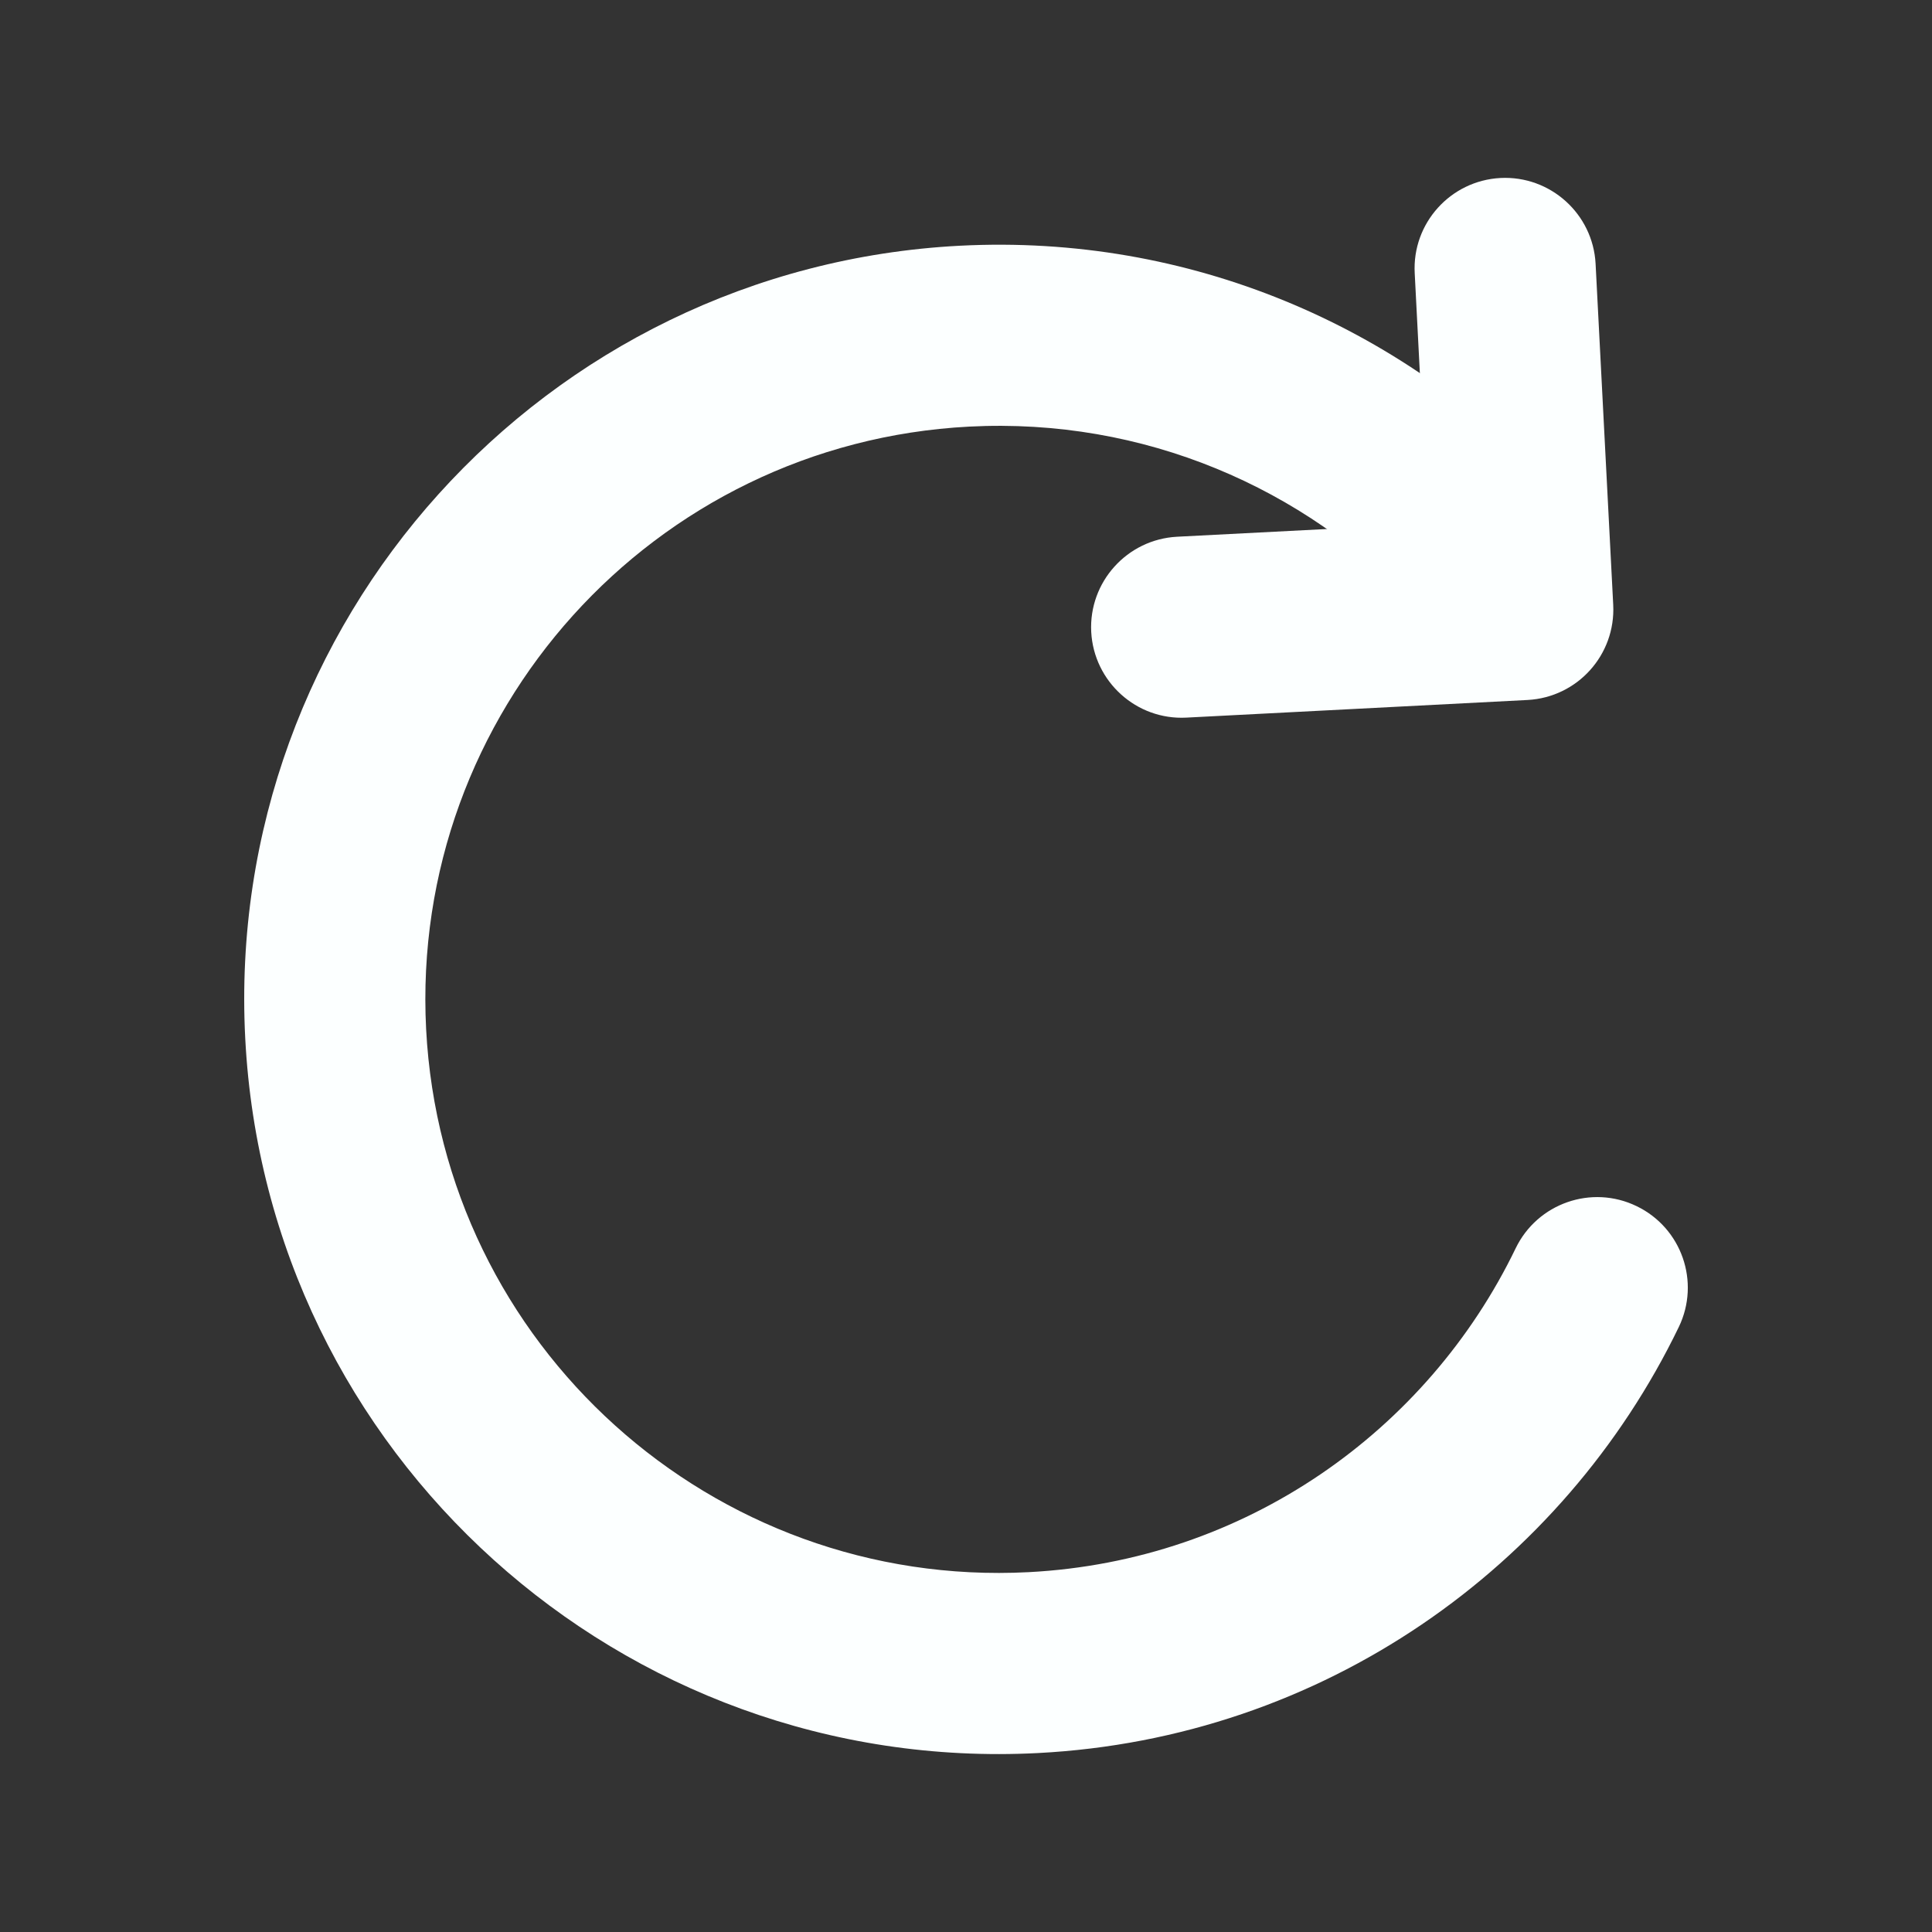
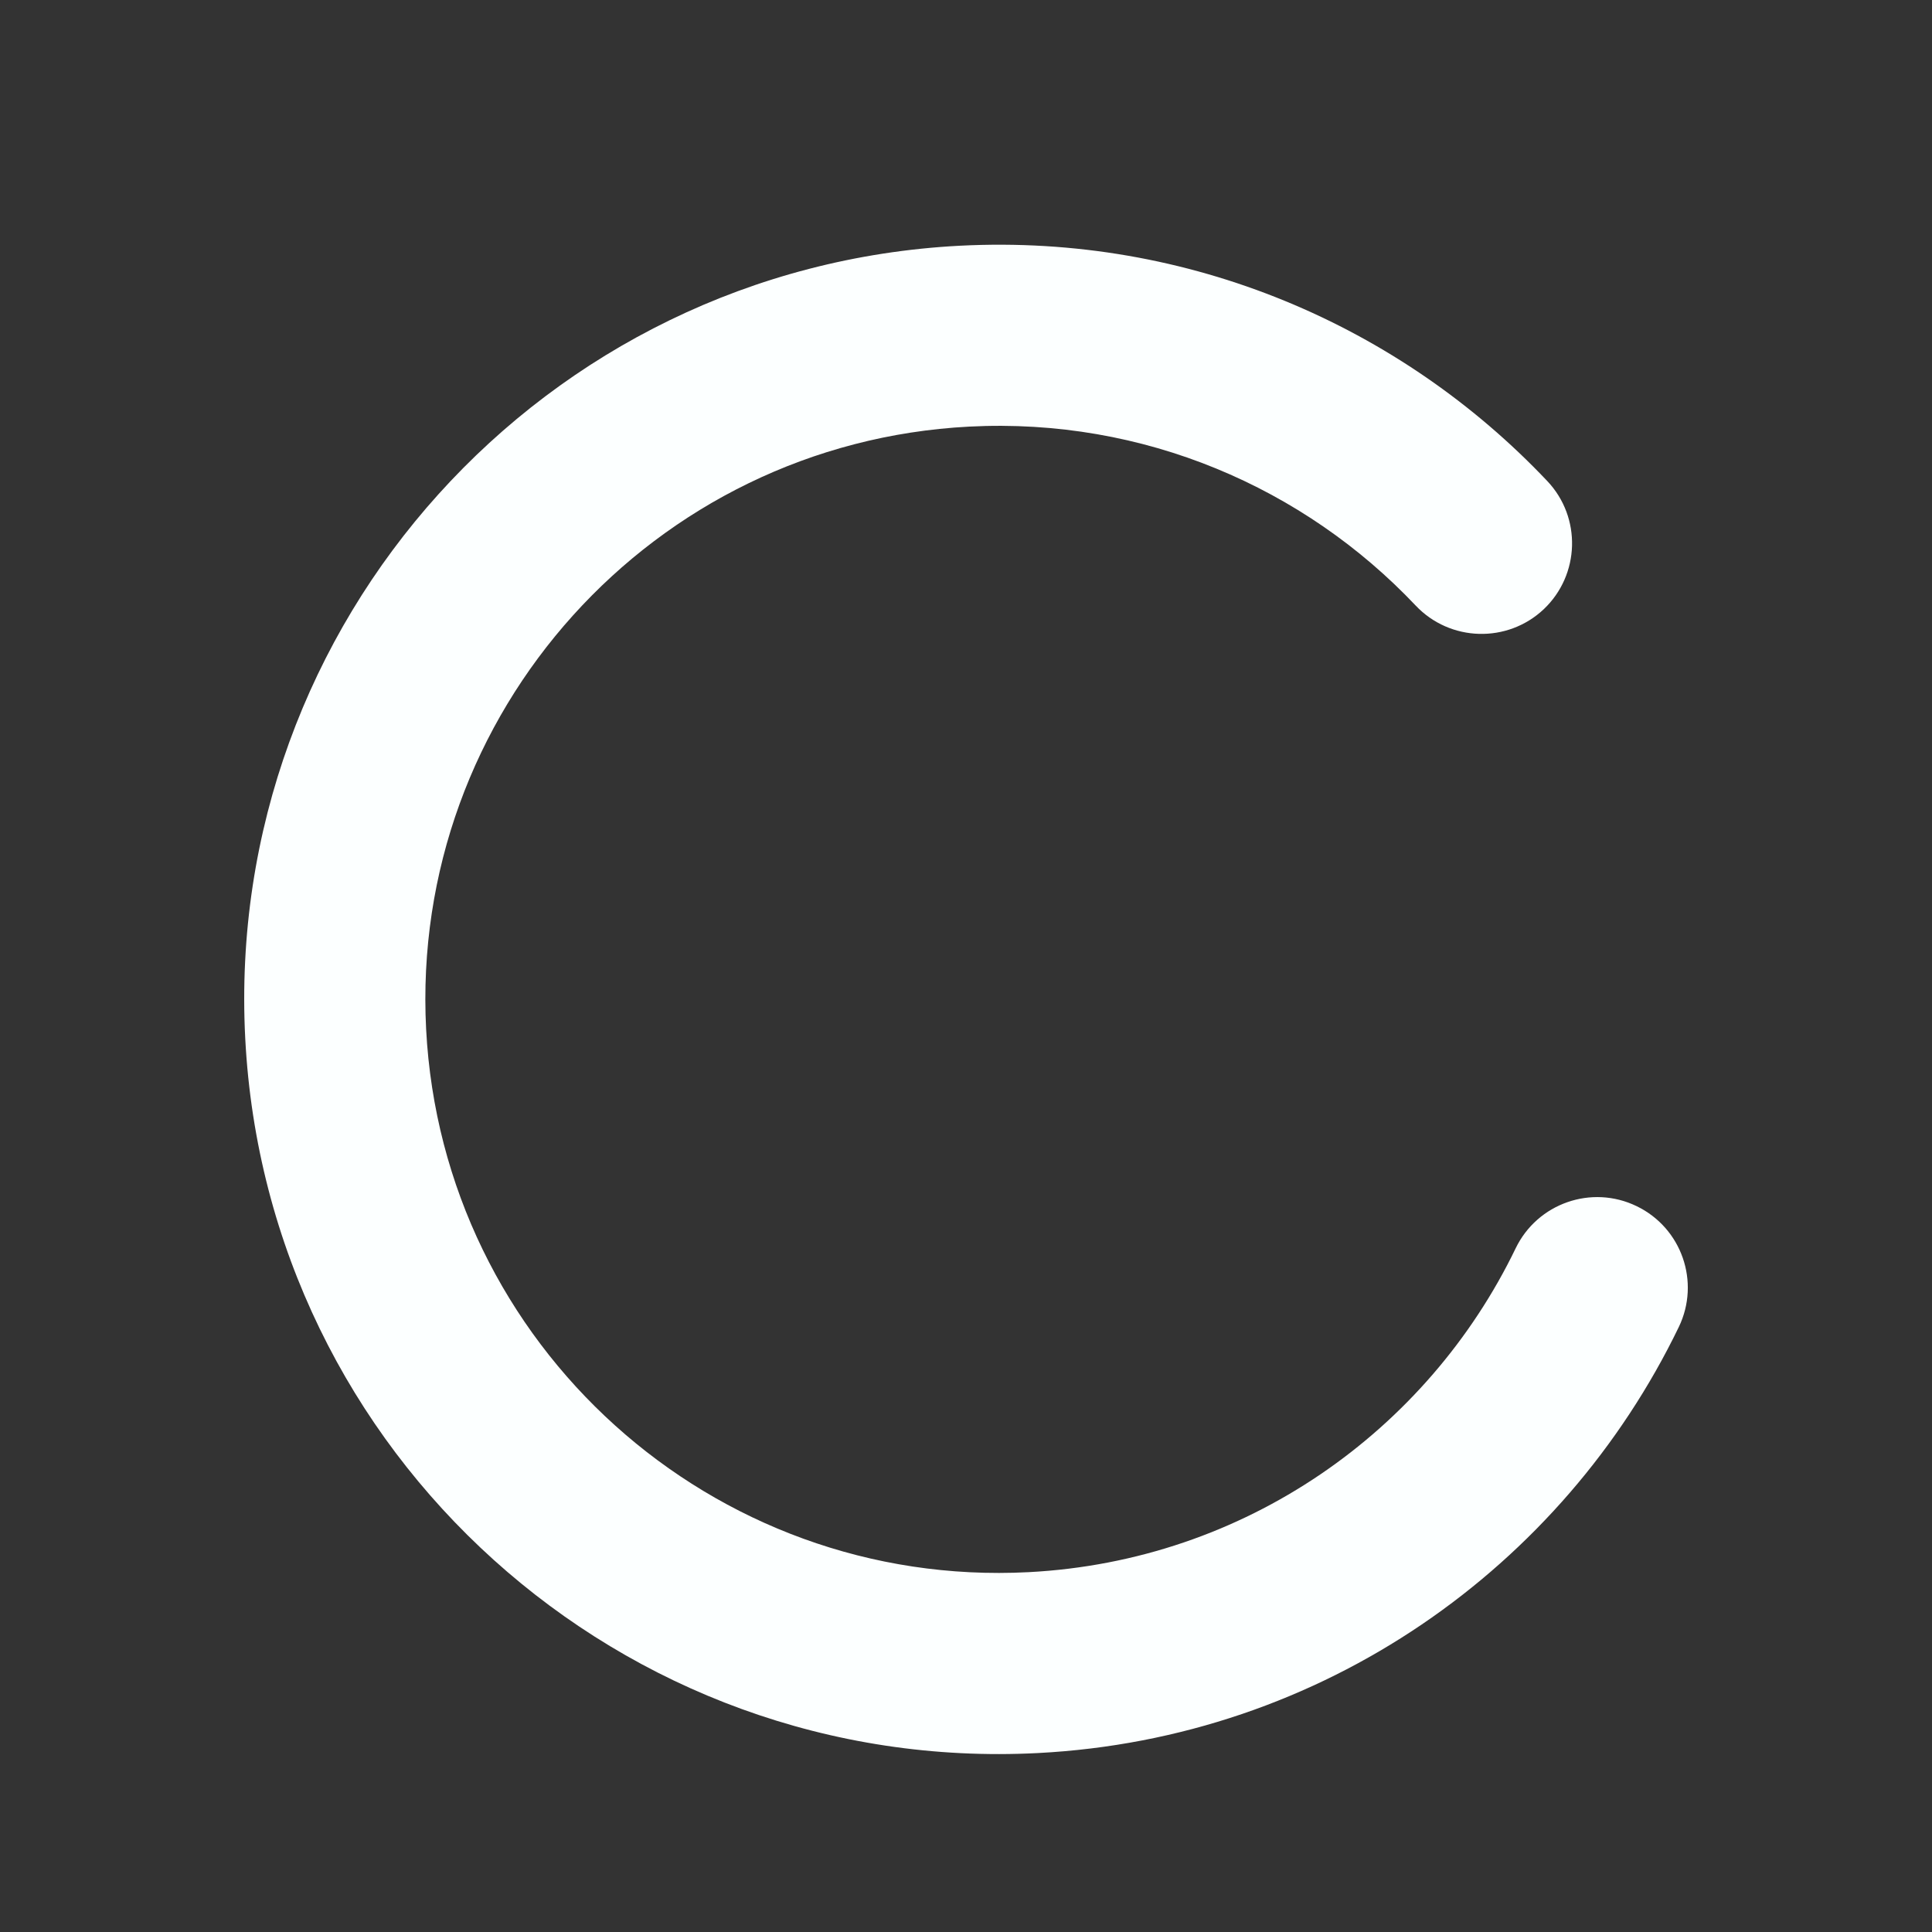
<svg xmlns="http://www.w3.org/2000/svg" fill-rule="evenodd" stroke-linejoin="round" stroke-miterlimit="2" clip-rule="evenodd" viewBox="0 0 16 16" id="Redo">
  <rect x="0" y="0" width="16" height="16" fill="#333333" stroke="none" />
  <path d="M12.552,10.338c-0.73,1.511 -2.24,2.589 -4.034,2.682c-2.618,0.136 -4.853,-1.879 -4.989,-4.497c-0.136,-2.618 1.879,-4.854 4.497,-4.99c1.446,-0.075 2.775,0.506 3.698,1.482c0.285,0.301 0.76,0.314 1.061,0.03c0.3,-0.285 0.314,-0.76 0.029,-1.061c-1.215,-1.284 -2.963,-2.047 -4.865,-1.949c-3.445,0.179 -6.097,3.121 -5.918,6.565c0.178,3.445 3.12,6.097 6.565,5.918c2.359,-0.122 4.346,-1.54 5.307,-3.528c0.18,-0.373 0.024,-0.821 -0.349,-1.001c-0.373,-0.181 -0.822,-0.024 -1.002,0.349Z" fill="#fcffff" class="color000000 svgShape" />
-   <path d="M11.716,2.262l0.107,2.076c0,-0 -2.075,0.107 -2.075,0.107c-0.414,0.022 -0.732,0.375 -0.711,0.788c0.022,0.413 0.375,0.732 0.788,0.71l2.825,-0.146c0.414,-0.022 0.731,-0.374 0.71,-0.788l-0.146,-2.825c-0.022,-0.413 -0.375,-0.731 -0.788,-0.71c-0.414,0.022 -0.732,0.375 -0.71,0.788Z" fill="#fcffff" class="color000000 svgShape" />
</svg>